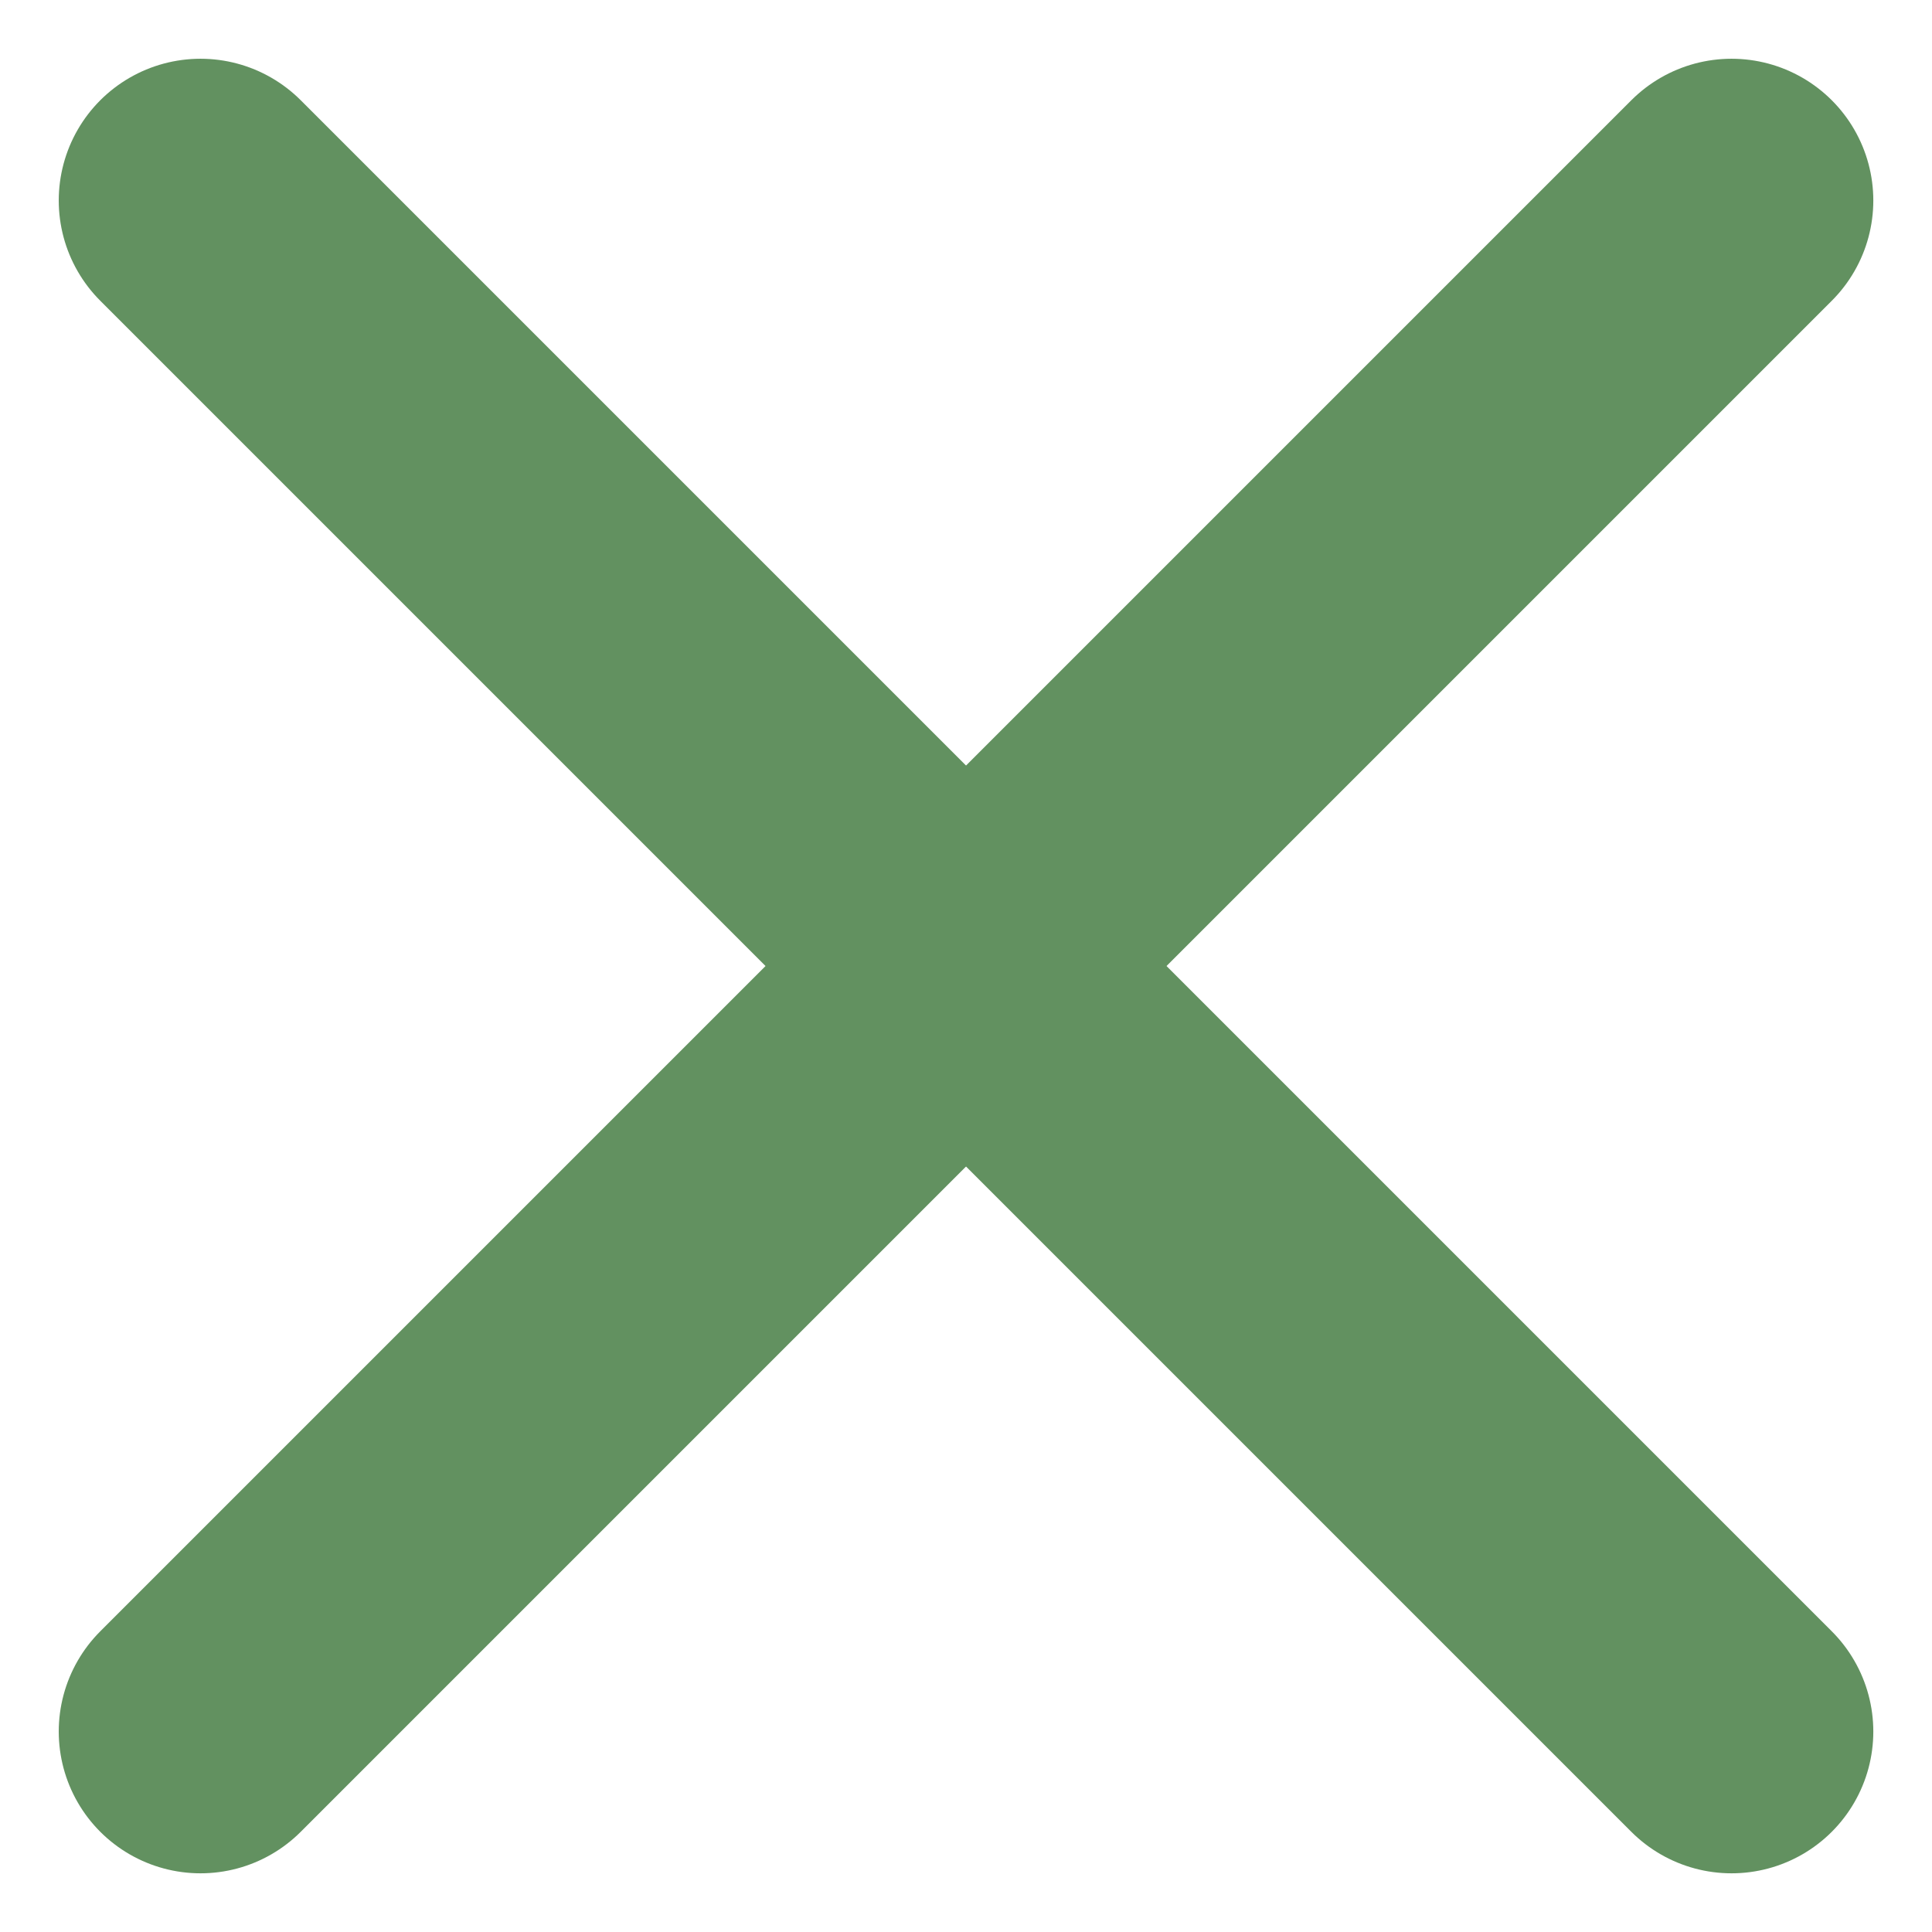
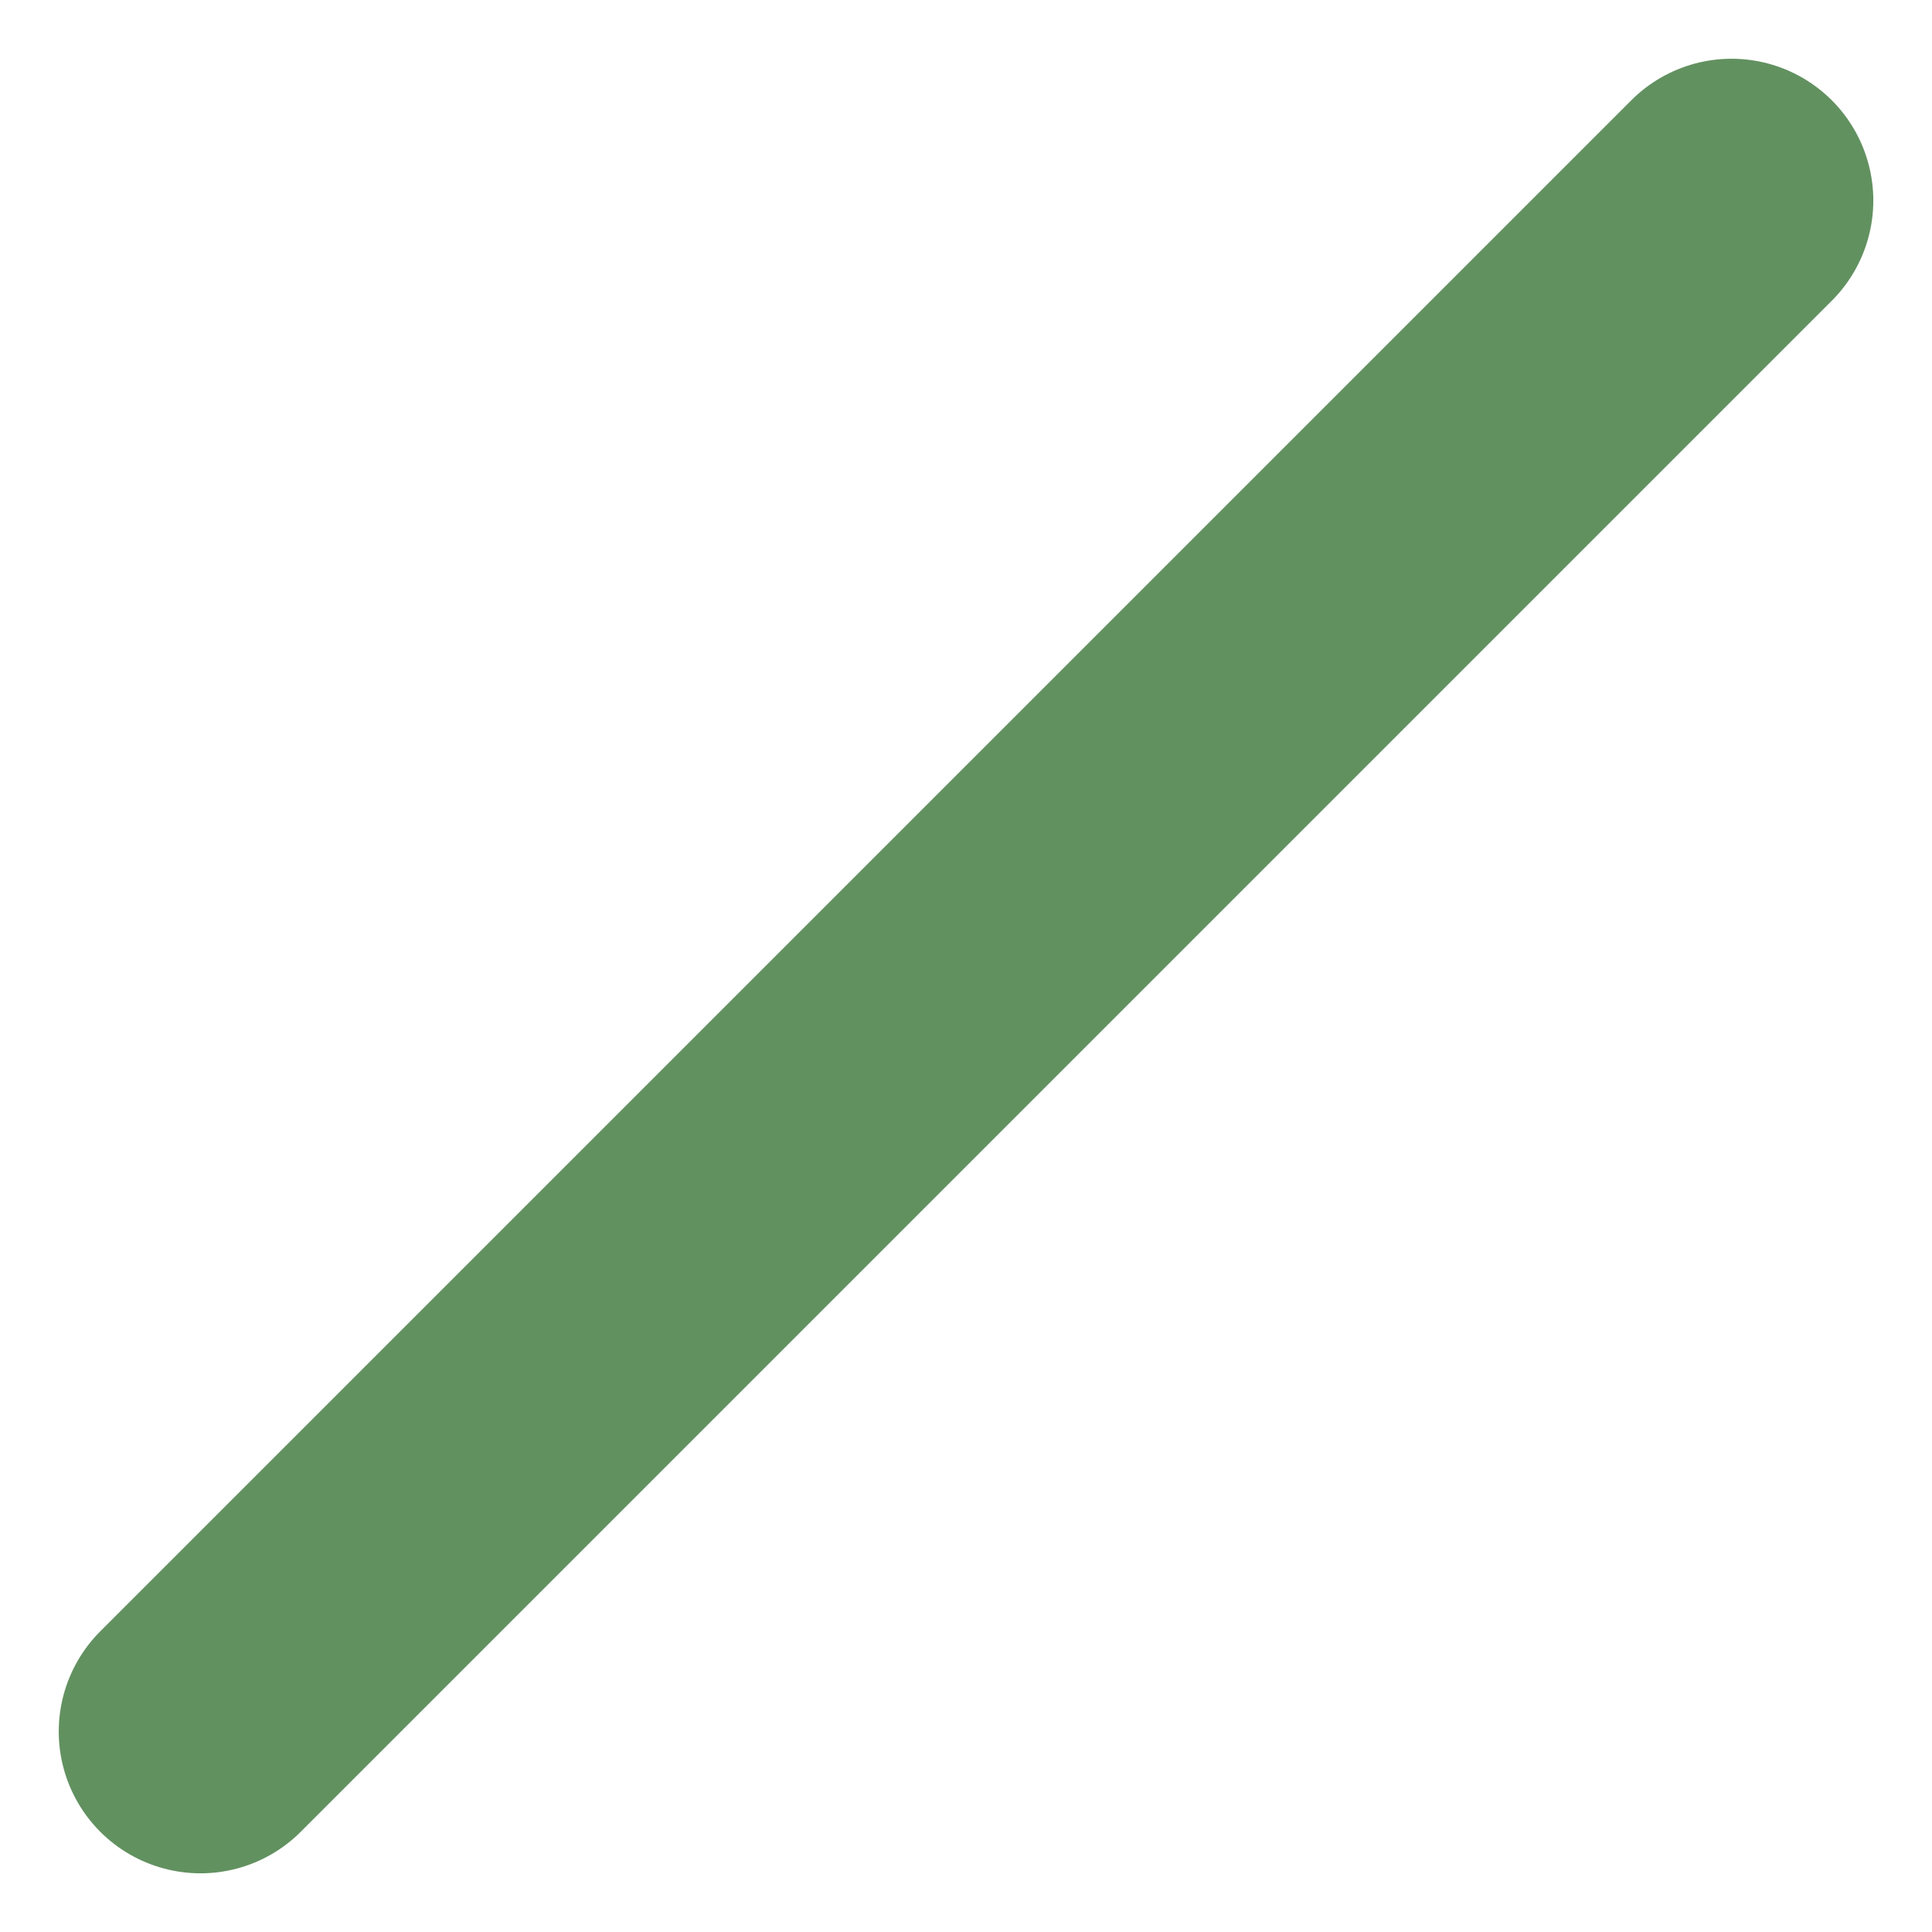
<svg xmlns="http://www.w3.org/2000/svg" width="34.071" height="34.071" viewBox="0 0 34.071 34.071">
  <g id="Group_1559" data-name="Group 1559" transform="translate(-1192.964 -1796.964)">
-     <line id="Line_8" data-name="Line 8" x2="27" y2="27" transform="translate(1196.5 1800.5)" fill="none" stroke="#629160" stroke-linecap="round" stroke-width="5" />
    <line id="Line_9" data-name="Line 9" x1="27" y2="27" transform="translate(1196.5 1800.5)" fill="none" stroke="#629160" stroke-linecap="round" stroke-width="5" />
  </g>
</svg>